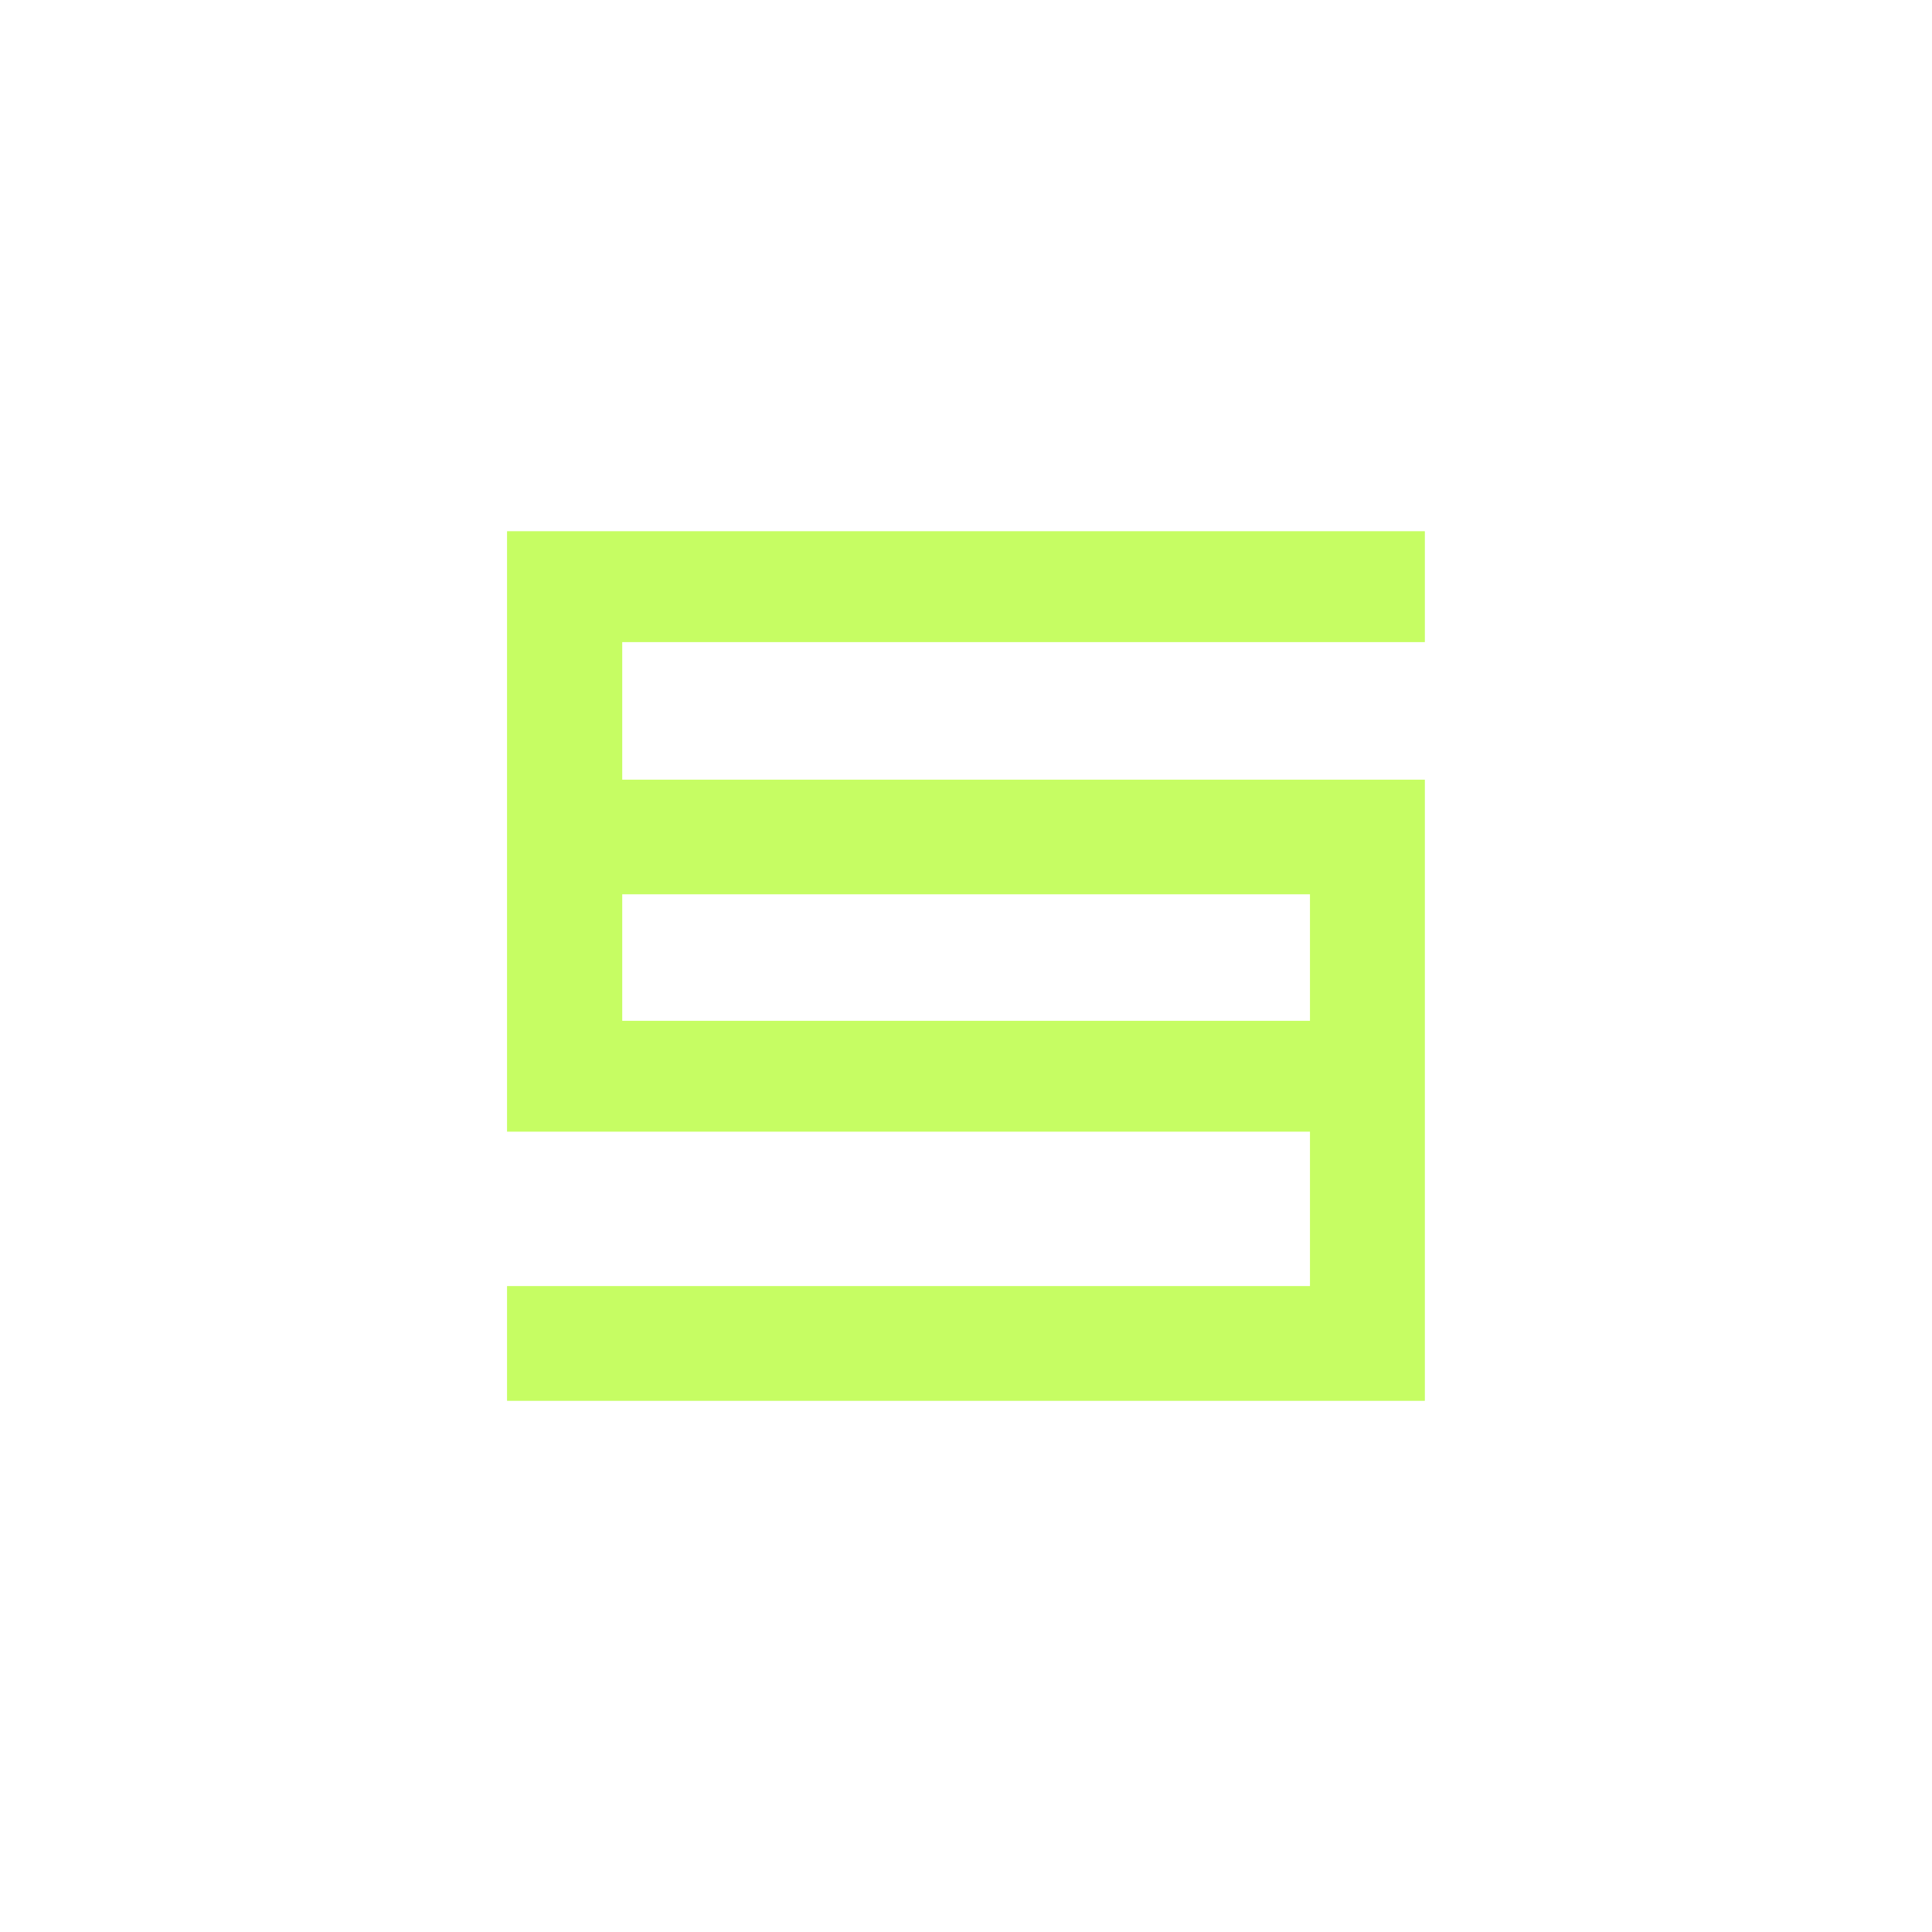
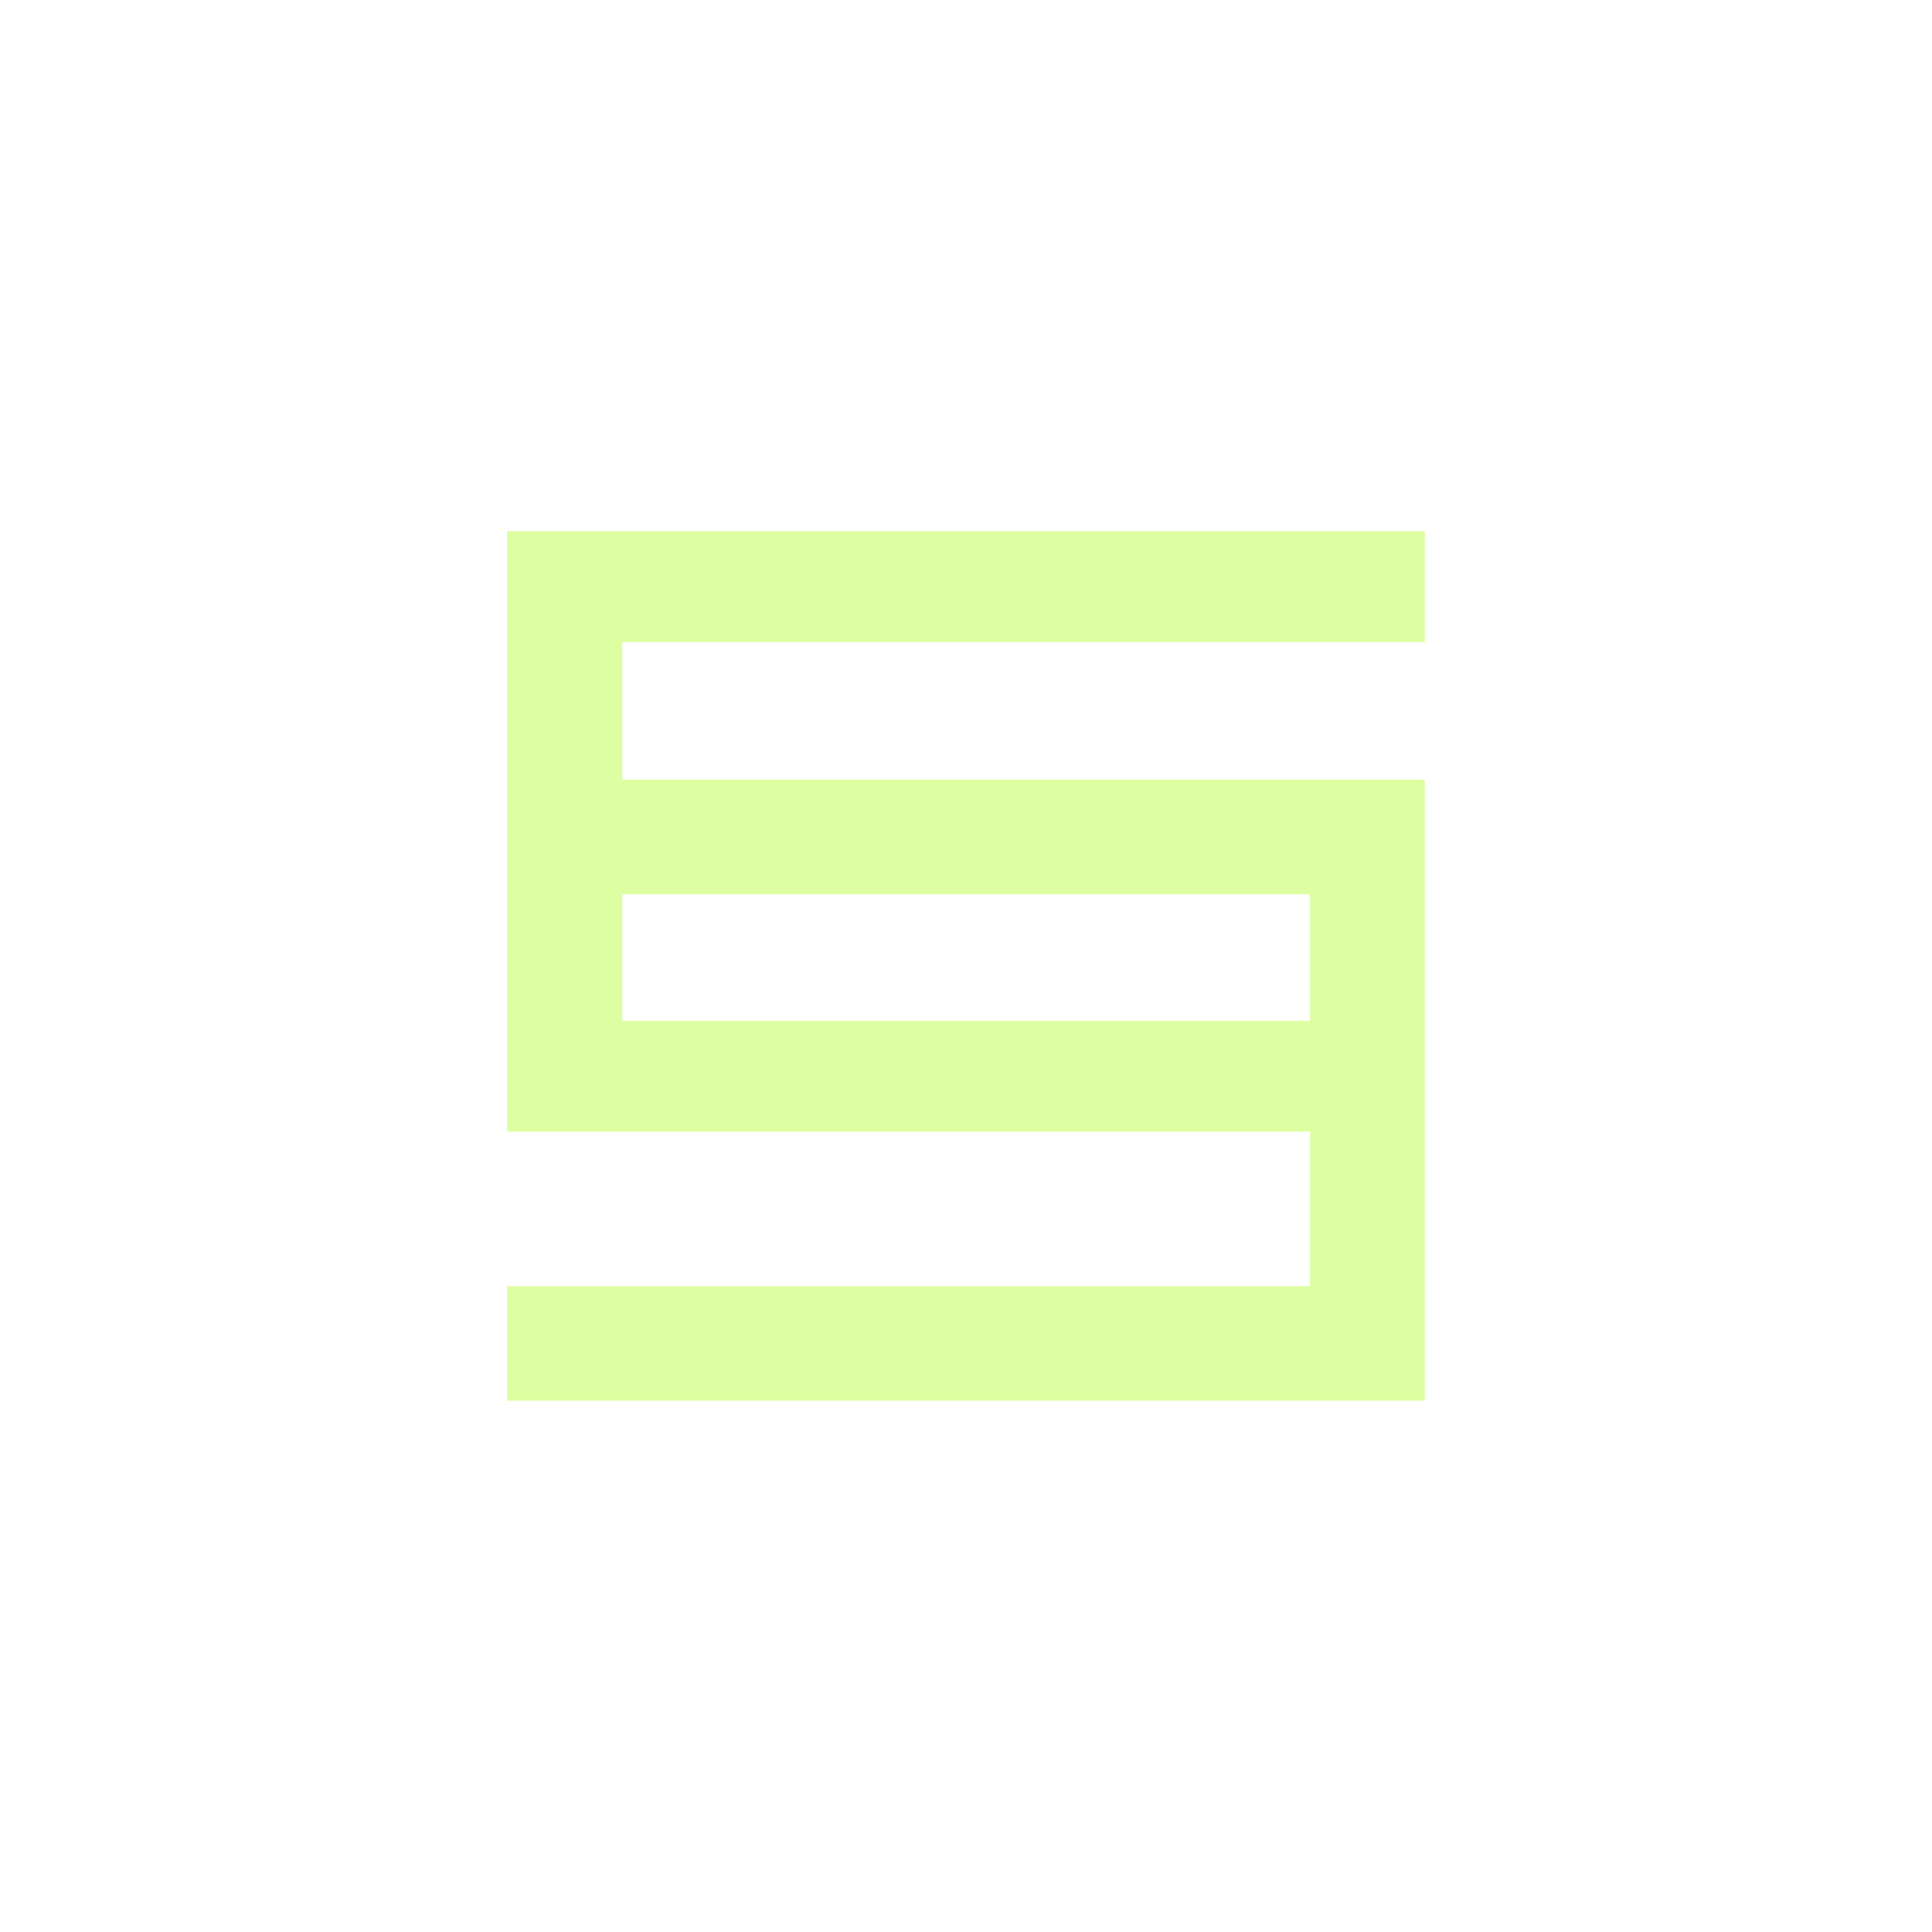
<svg xmlns="http://www.w3.org/2000/svg" width="44" height="44" viewBox="0 0 44 44" fill="none">
  <g clip-path="url(#clip0_11613_72442)">
-     <path fill-rule="evenodd" clip-rule="evenodd" d="M11.549 12.1H32.448V14.622H14.17V23.249H31.137V25.771H11.549V12.1Z" fill="#C6FD63" />
-     <path fill-rule="evenodd" clip-rule="evenodd" d="M32.448 31.9H11.549V29.291H29.835V20.366H13.955V17.757H32.448V31.9Z" fill="#C6FD63" />
-   </g>
+     </g>
  <g opacity="0.6" filter="url(#filter0_f_11613_72442)">
    <path fill-rule="evenodd" clip-rule="evenodd" d="M32.448 12.1H11.549V25.771H29.835V29.291H11.549V31.9H32.448V17.757H14.17V14.622H32.448V12.1ZM14.17 20.366V23.249H29.835V20.366H14.17Z" fill="#C6FD63" />
  </g>
  <defs>
    <filter id="filter0_f_11613_72442" x="2.549" y="3.1" width="38.898" height="37.8" filterUnits="userSpaceOnUse" color-interpolation-filters="sRGB">
      <feFlood flood-opacity="0" result="BackgroundImageFix" />
      <feBlend mode="normal" in="SourceGraphic" in2="BackgroundImageFix" result="shape" />
      <feGaussianBlur stdDeviation="4.5" result="effect1_foregroundBlur_11613_72442" />
    </filter>
    <clipPath id="clip0_11613_72442">
      <rect width="20.899" height="19.8" fill="white" transform="translate(11.549 12.1)" />
    </clipPath>
  </defs>
</svg>